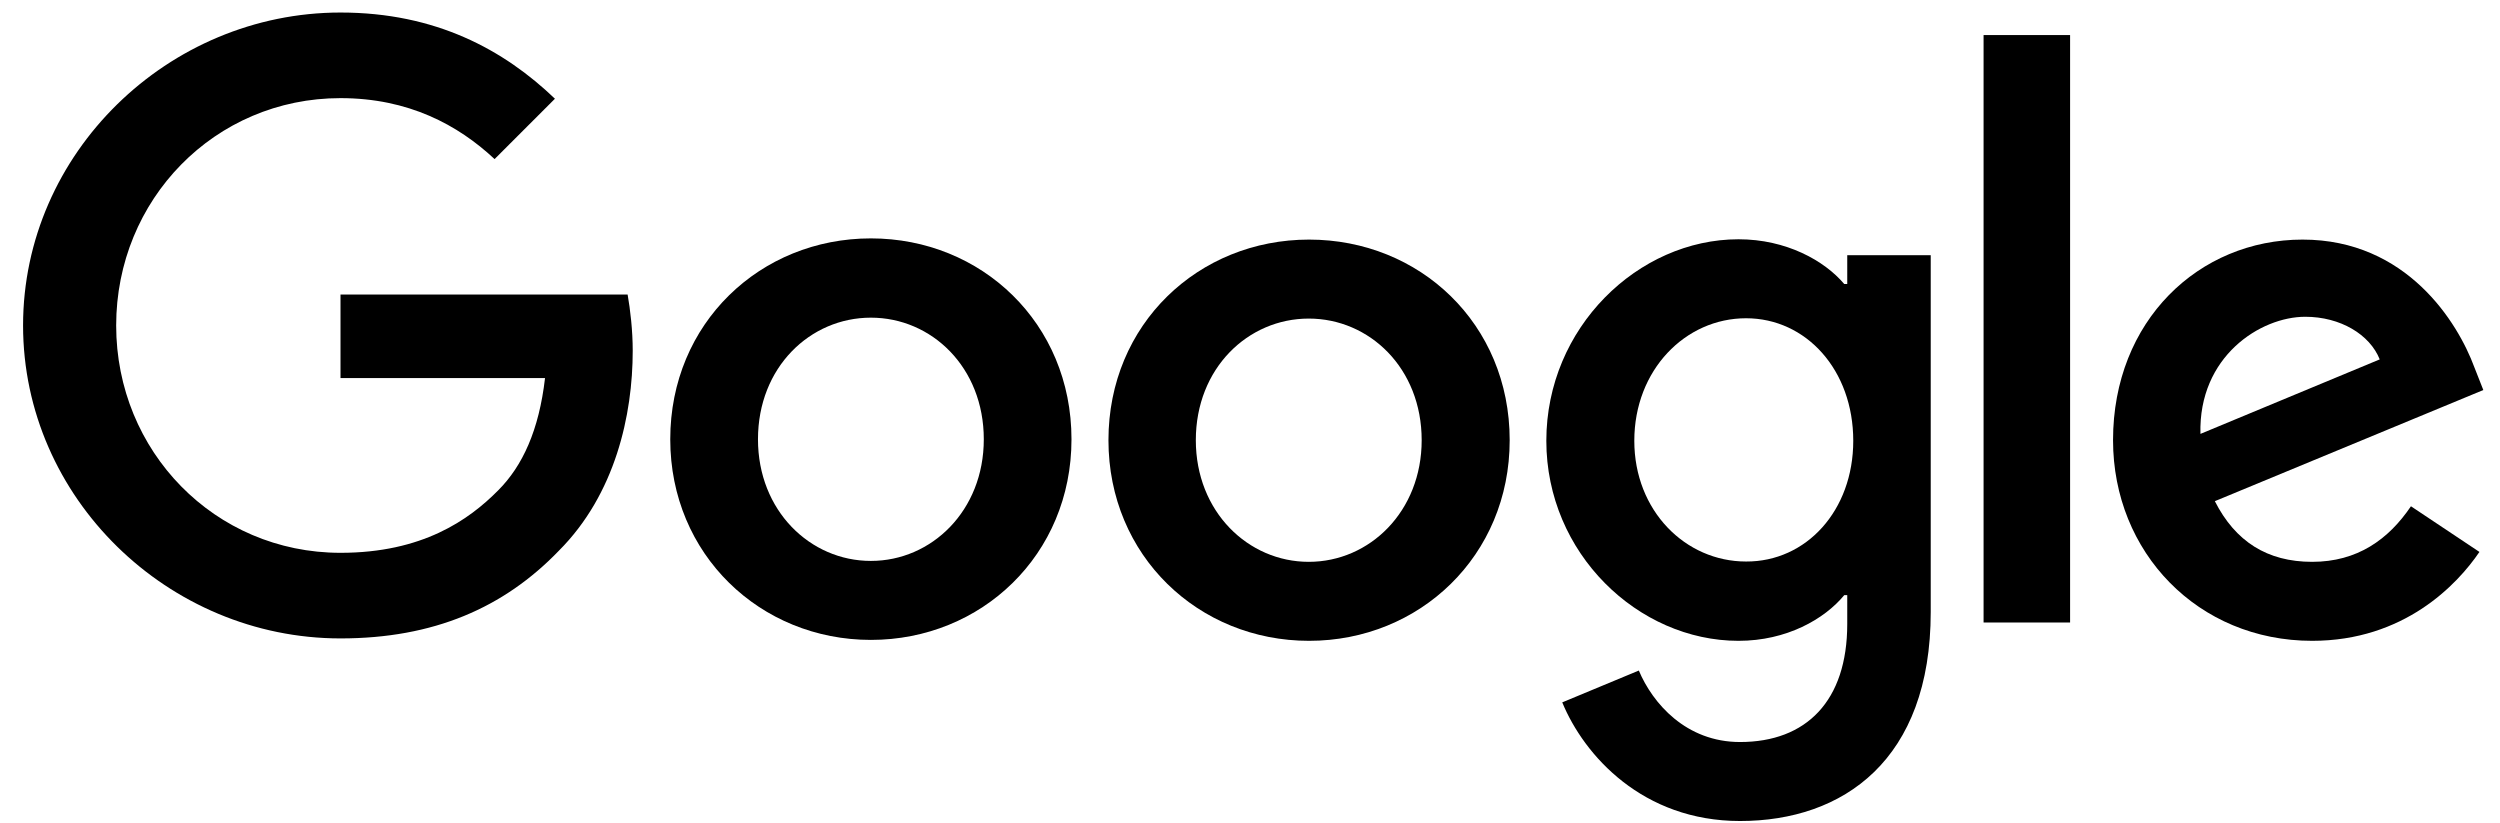
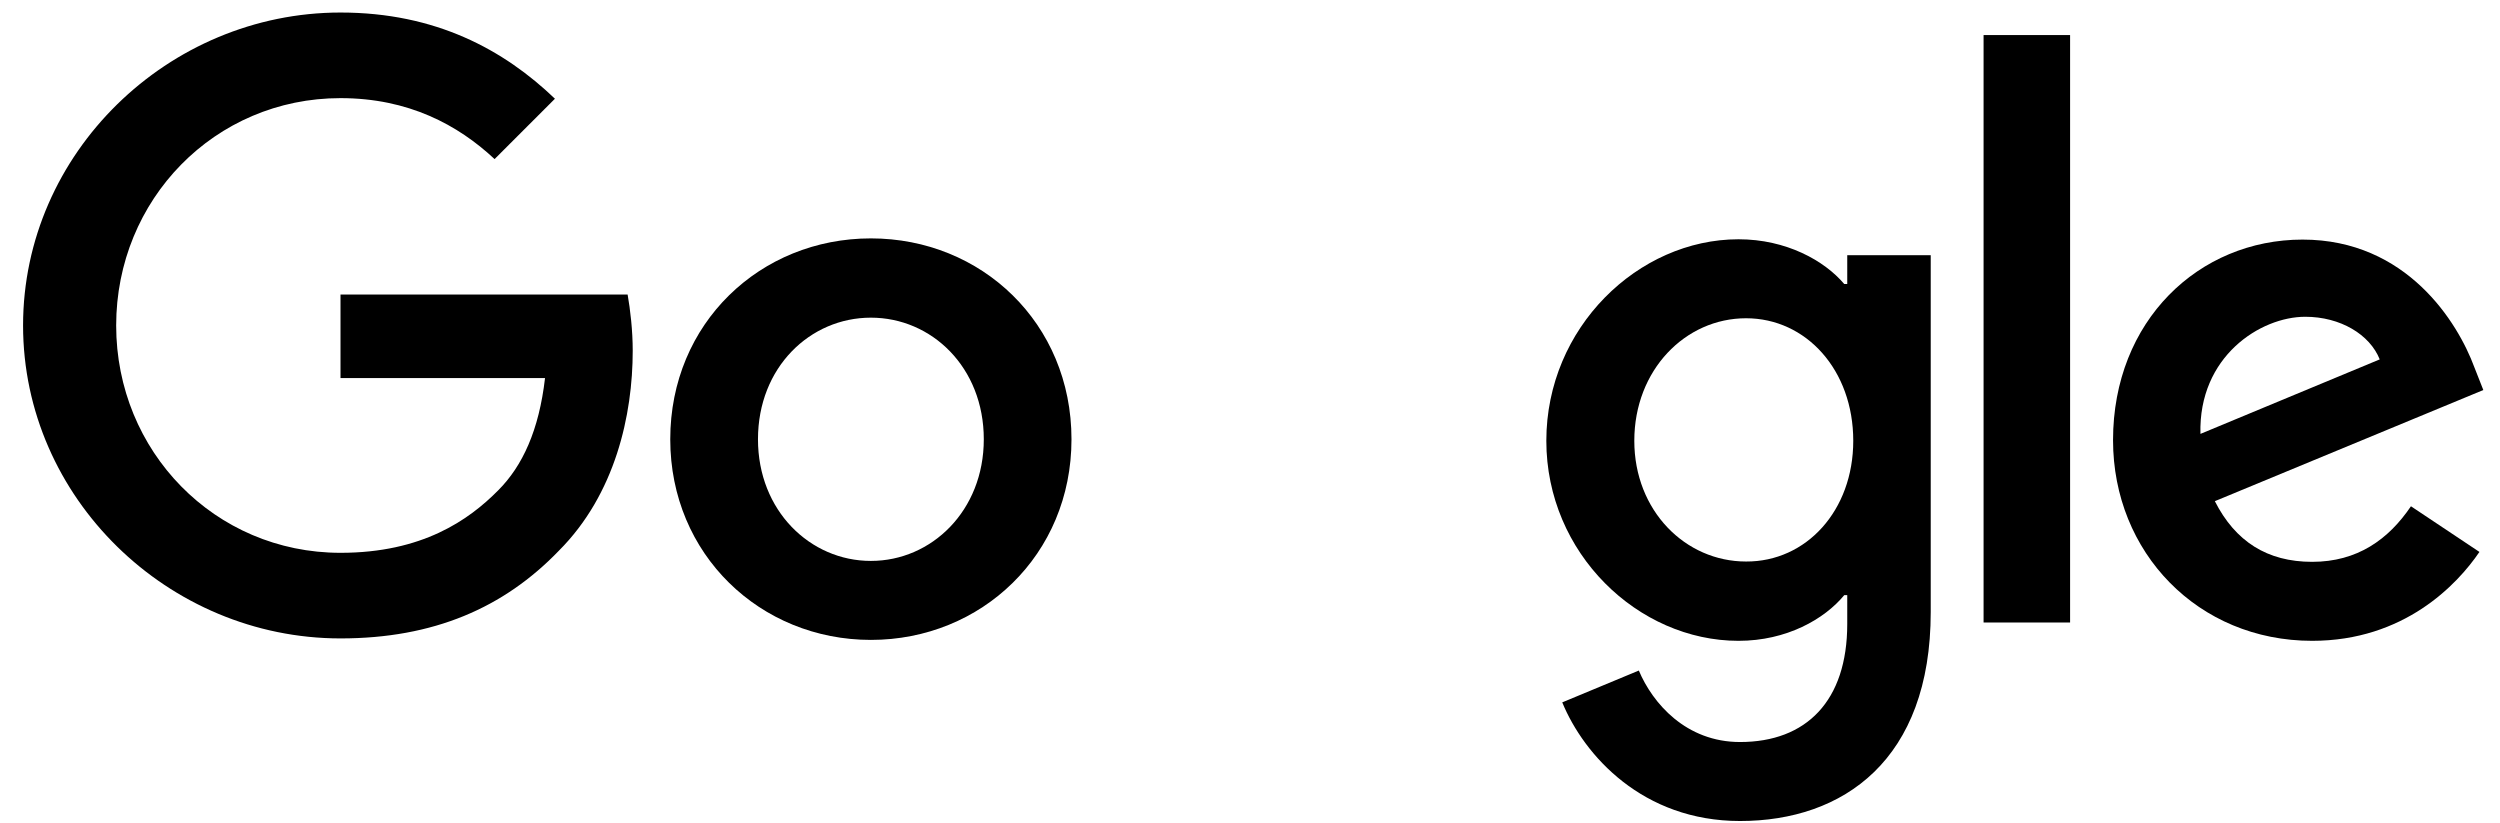
<svg xmlns="http://www.w3.org/2000/svg" width="79" height="26" viewBox="0 0 79 26" fill="none">
  <g clip-path="url(#clip0_722_445)">
    <path d="M76.186 15.998L78.35 17.441C77.648 18.475 75.968 20.25 73.064 20.25C69.458 20.25 66.772 17.46 66.772 13.91C66.772 10.133 69.486 7.571 72.76 7.571C76.053 7.571 77.667 10.19 78.189 11.604L78.473 12.325L69.989 15.837C70.634 17.108 71.64 17.754 73.064 17.754C74.487 17.754 75.474 17.052 76.186 15.998ZM69.534 13.711L75.199 11.357C74.886 10.57 73.956 10.01 72.846 10.01C71.432 10.01 69.467 11.262 69.534 13.711Z" fill="black" />
    <path d="M62.681 1.108H65.415V19.671H62.681V1.108Z" fill="black" />
    <path d="M58.373 8.064H61.011V19.339C61.011 24.017 58.249 25.944 54.985 25.944C51.91 25.944 50.059 23.875 49.367 22.195L51.787 21.189C52.223 22.224 53.277 23.448 54.985 23.448C57.082 23.448 58.373 22.148 58.373 19.718V18.807H58.278C57.652 19.566 56.456 20.25 54.937 20.25C51.768 20.25 48.864 17.488 48.864 13.929C48.864 10.351 51.768 7.561 54.937 7.561C56.446 7.561 57.652 8.235 58.278 8.975H58.373V8.064ZM58.563 13.929C58.563 11.69 57.073 10.057 55.175 10.057C53.258 10.057 51.644 11.69 51.644 13.929C51.644 16.14 53.258 17.744 55.175 17.744C57.073 17.754 58.563 16.14 58.563 13.929Z" fill="black" />
    <path d="M33.859 13.882C33.859 17.535 31.012 20.221 27.52 20.221C24.028 20.221 21.18 17.526 21.18 13.882C21.18 10.209 24.028 7.533 27.52 7.533C31.012 7.533 33.859 10.209 33.859 13.882ZM31.088 13.882C31.088 11.604 29.437 10.038 27.52 10.038C25.603 10.038 23.952 11.604 23.952 13.882C23.952 16.14 25.603 17.725 27.52 17.725C29.437 17.725 31.088 16.14 31.088 13.882Z" fill="black" />
-     <path d="M47.706 13.91C47.706 17.564 44.859 20.25 41.366 20.25C37.874 20.25 35.027 17.564 35.027 13.91C35.027 10.238 37.874 7.571 41.366 7.571C44.859 7.571 47.706 10.228 47.706 13.91ZM44.925 13.91C44.925 11.633 43.274 10.067 41.357 10.067C39.44 10.067 37.788 11.633 37.788 13.91C37.788 16.169 39.44 17.754 41.357 17.754C43.283 17.754 44.925 16.159 44.925 13.91Z" fill="black" />
    <path d="M10.76 17.469C6.784 17.469 3.671 14.261 3.671 10.285C3.671 6.308 6.784 3.101 10.76 3.101C12.905 3.101 14.471 3.945 15.629 5.027L17.536 3.12C15.923 1.573 13.769 0.396 10.76 0.396C5.313 0.396 0.729 4.838 0.729 10.285C0.729 15.732 5.313 20.174 10.76 20.174C13.702 20.174 15.923 19.206 17.66 17.403C19.444 15.618 19.994 13.113 19.994 11.082C19.994 10.446 19.918 9.791 19.833 9.307H10.76V11.946H17.223C17.033 13.597 16.511 14.726 15.743 15.495C14.813 16.435 13.342 17.469 10.76 17.469Z" fill="black" />
  </g>
  <defs>
    <clipPath id="clip0_722_445">
      <rect width="78" height="25.594" fill="white" transform="translate(0.616 0.357)" />
    </clipPath>
  </defs>
</svg>